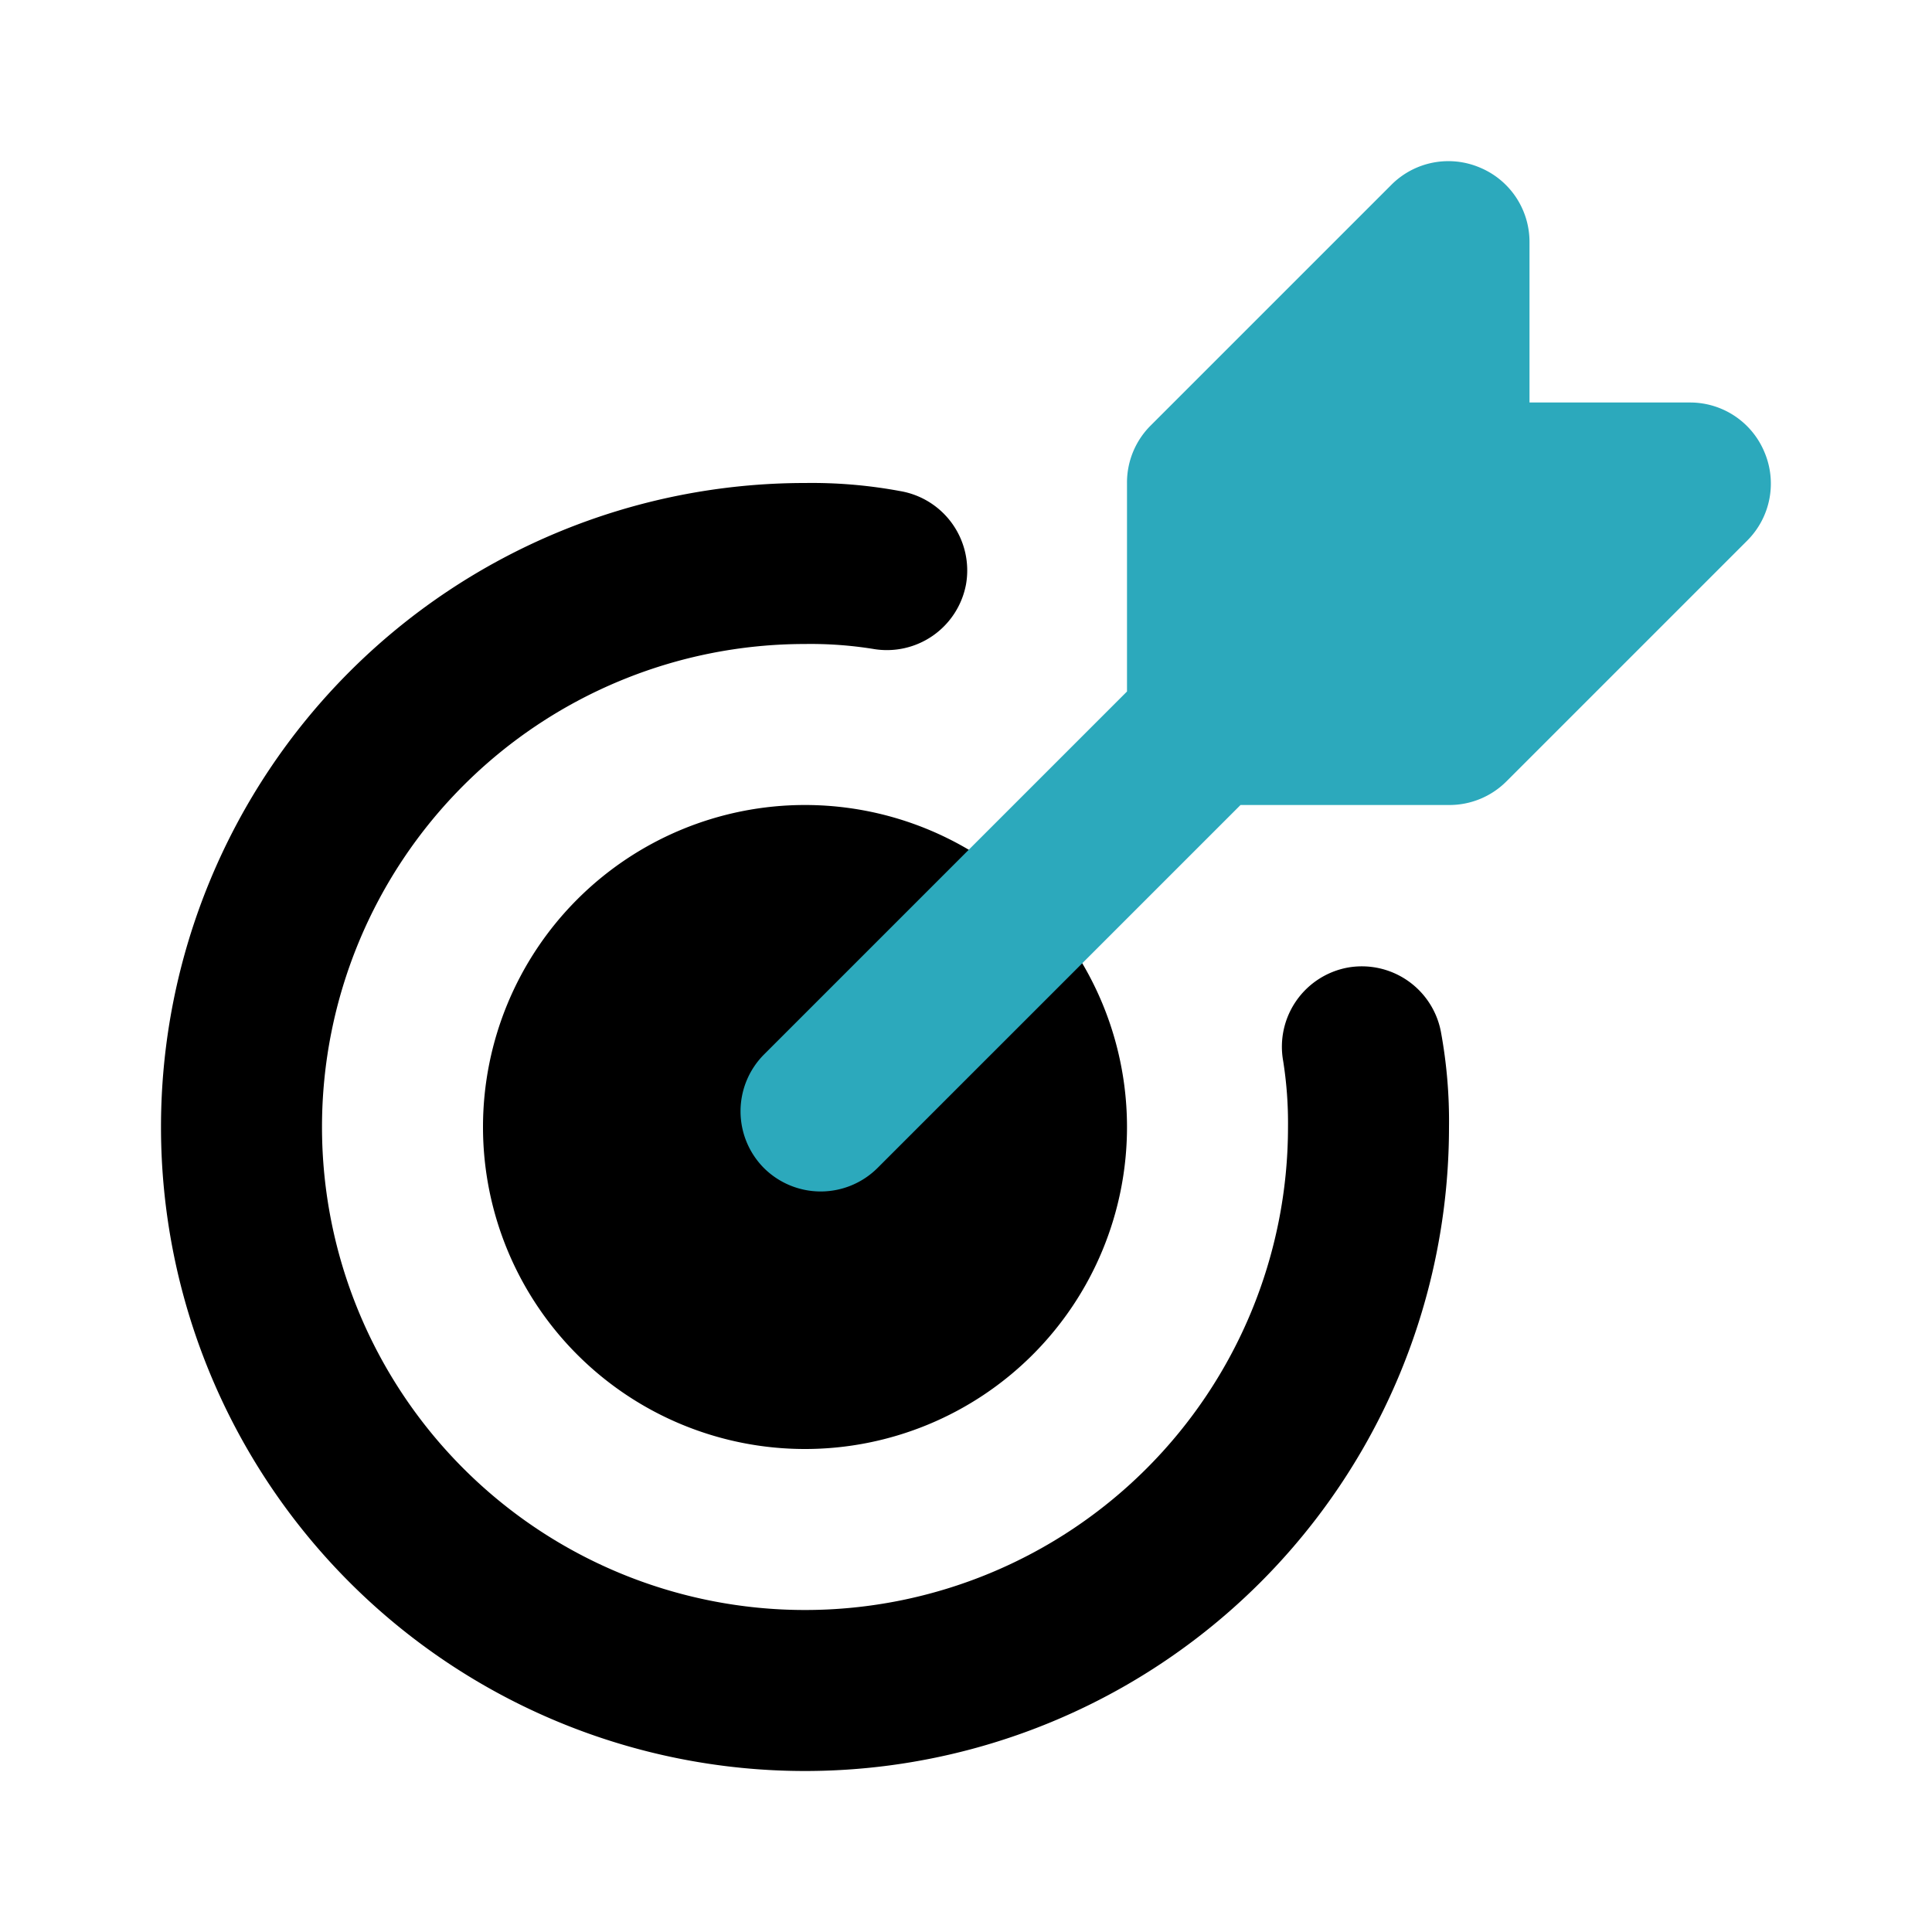
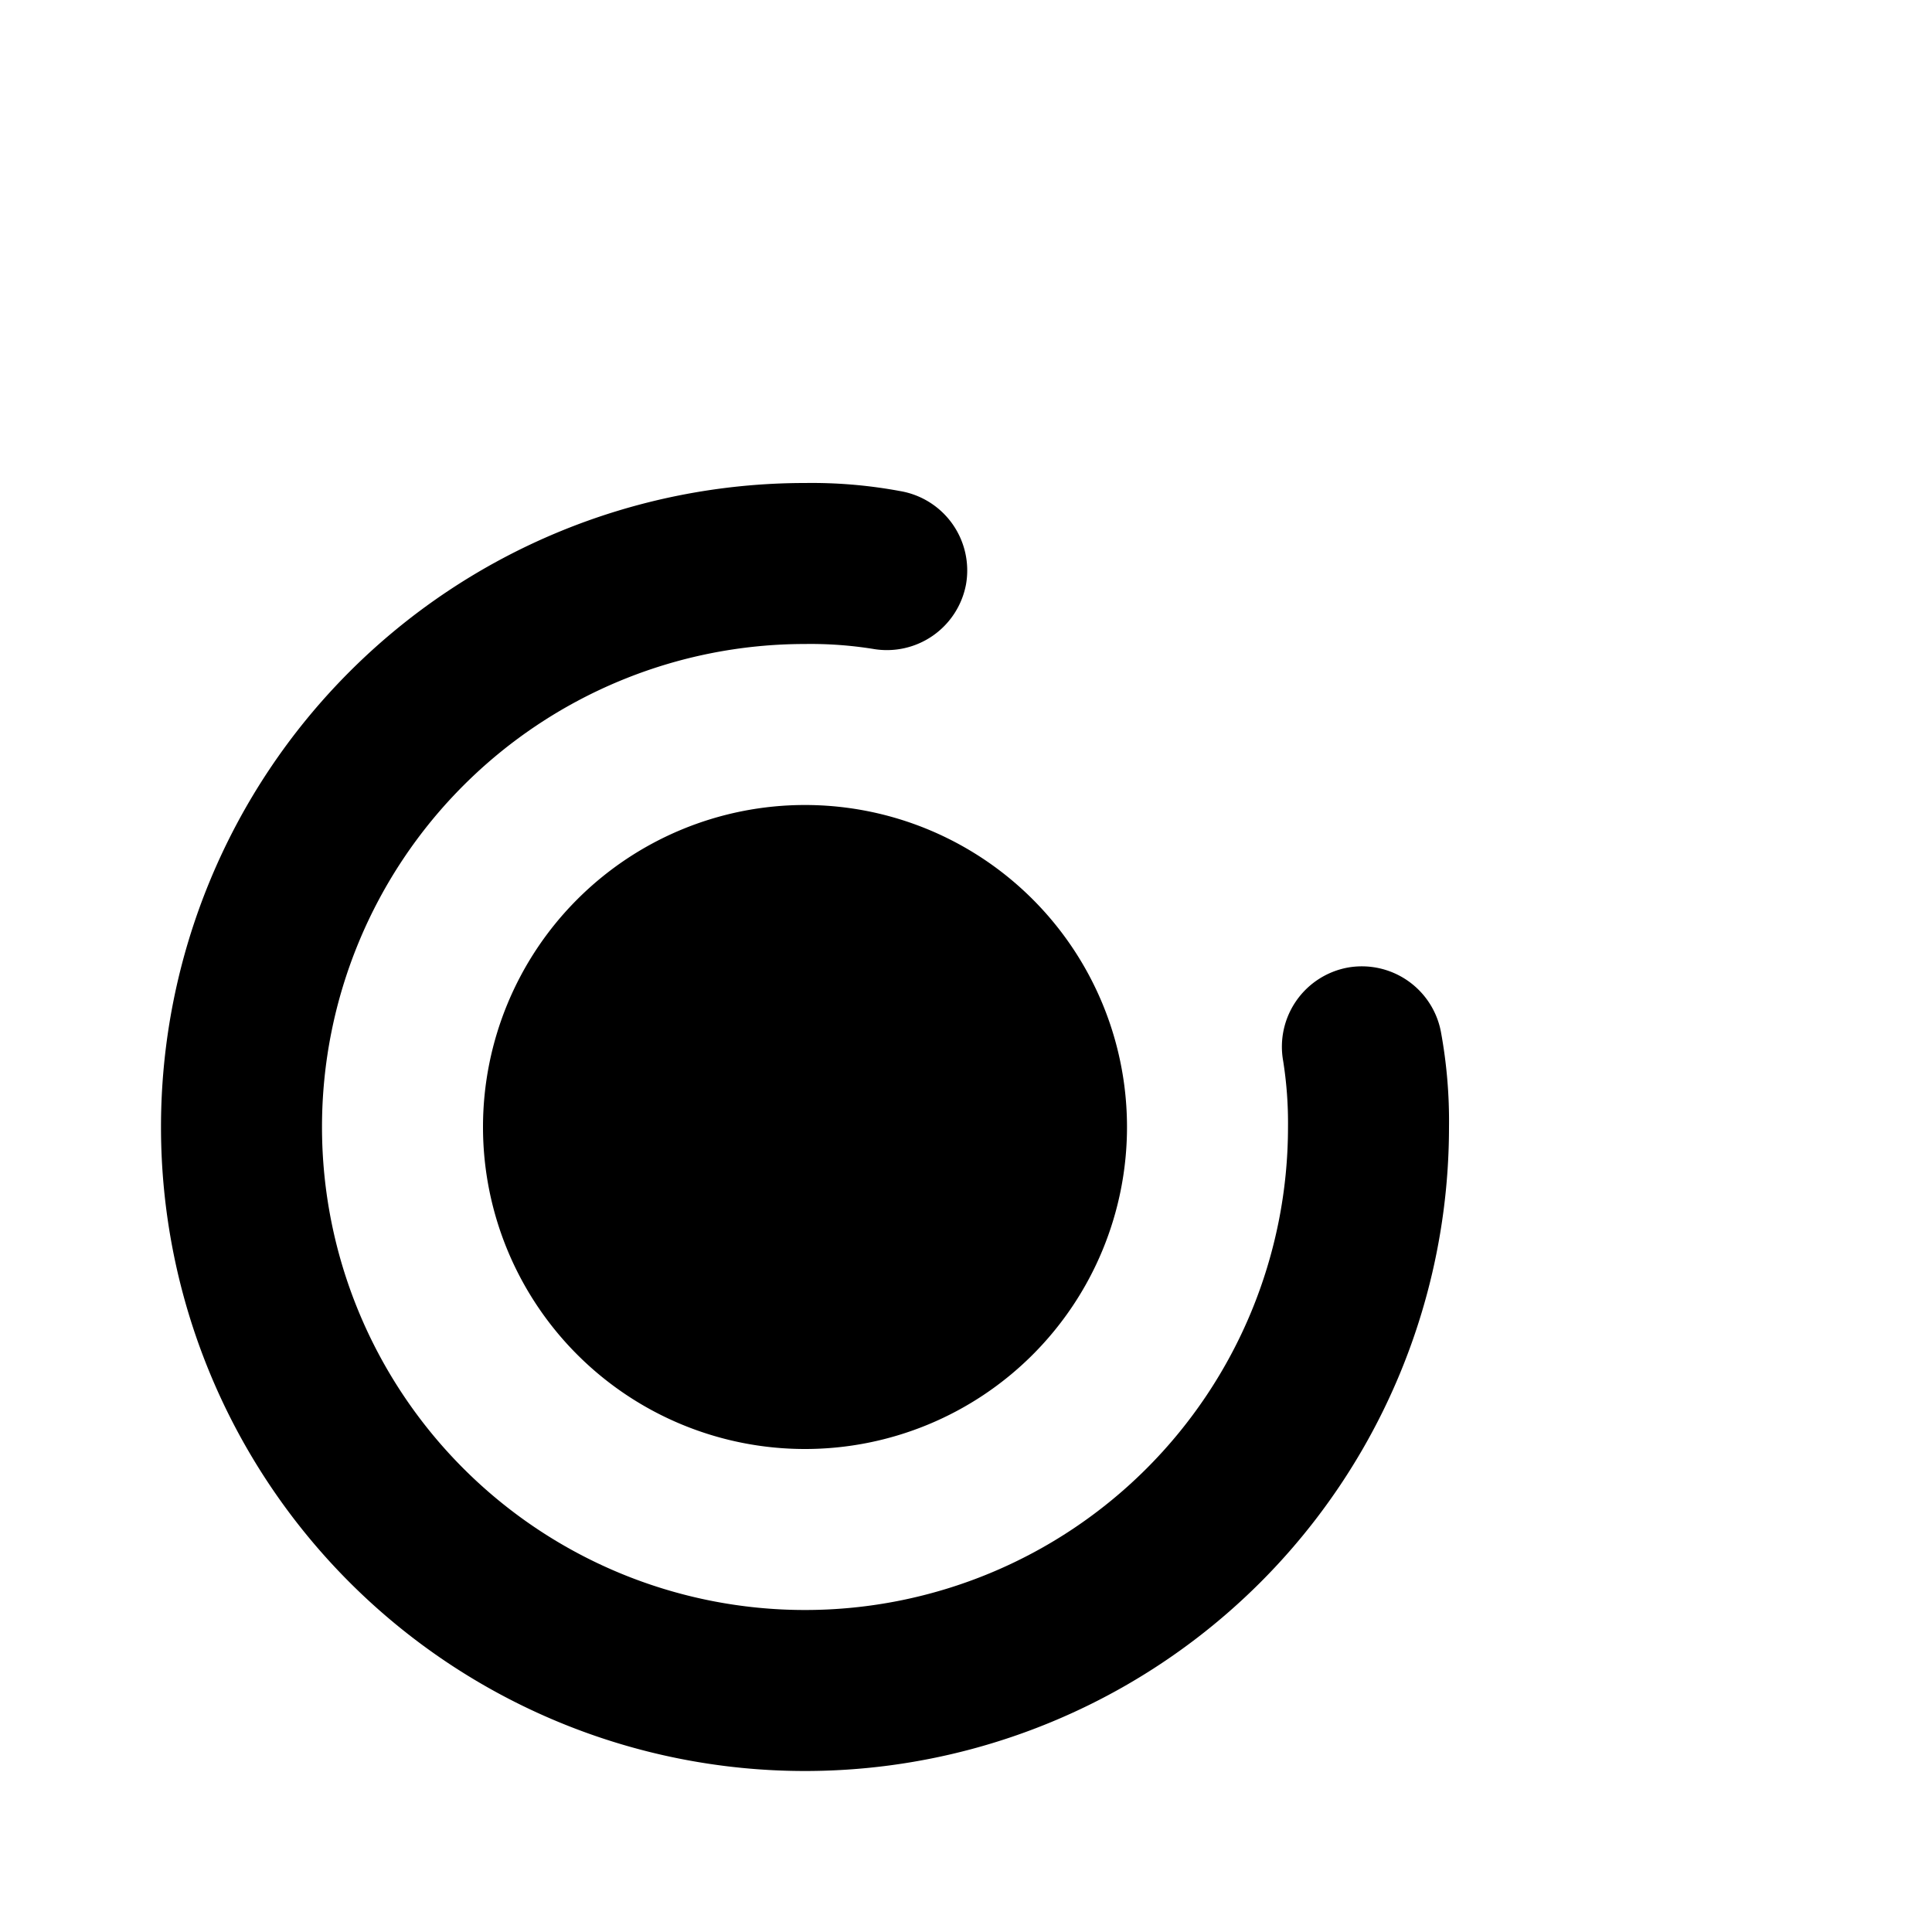
<svg xmlns="http://www.w3.org/2000/svg" fill="#000000" width="800px" height="800px" viewBox="0 0 24 24" id="target" data-name="Flat Color" class="icon flat-color">
  <path id="primary" d="M10,22A8,8,0,0,1,10,6a6,6,0,0,1,1.18.1A1,1,0,0,1,12,7.26a1,1,0,0,1-1.16.8A4.91,4.91,0,0,0,10,8a6,6,0,1,0,6,6,4.91,4.91,0,0,0-.06-.82,1,1,0,0,1,.8-1.16,1,1,0,0,1,1.16.8A6.11,6.11,0,0,1,18,14,8,8,0,0,1,10,22Zm0-12a4,4,0,1,0,4,4A4,4,0,0,0,10,10Z" style="fill: rgb(0, 0, 0);" />
-   <path id="secondary" d="M21.92,5.62A1,1,0,0,0,21,5H19V3a1,1,0,0,0-.62-.92,1,1,0,0,0-1.09.21l-3,3A1,1,0,0,0,14,6V8.59L9.49,13.1a1,1,0,0,0,0,1.41,1,1,0,0,0,1.41,0L15.41,10H18a1,1,0,0,0,.71-.29l3-3A1,1,0,0,0,21.92,5.62Z" style="fill: rgb(44, 169, 188);" />
</svg>